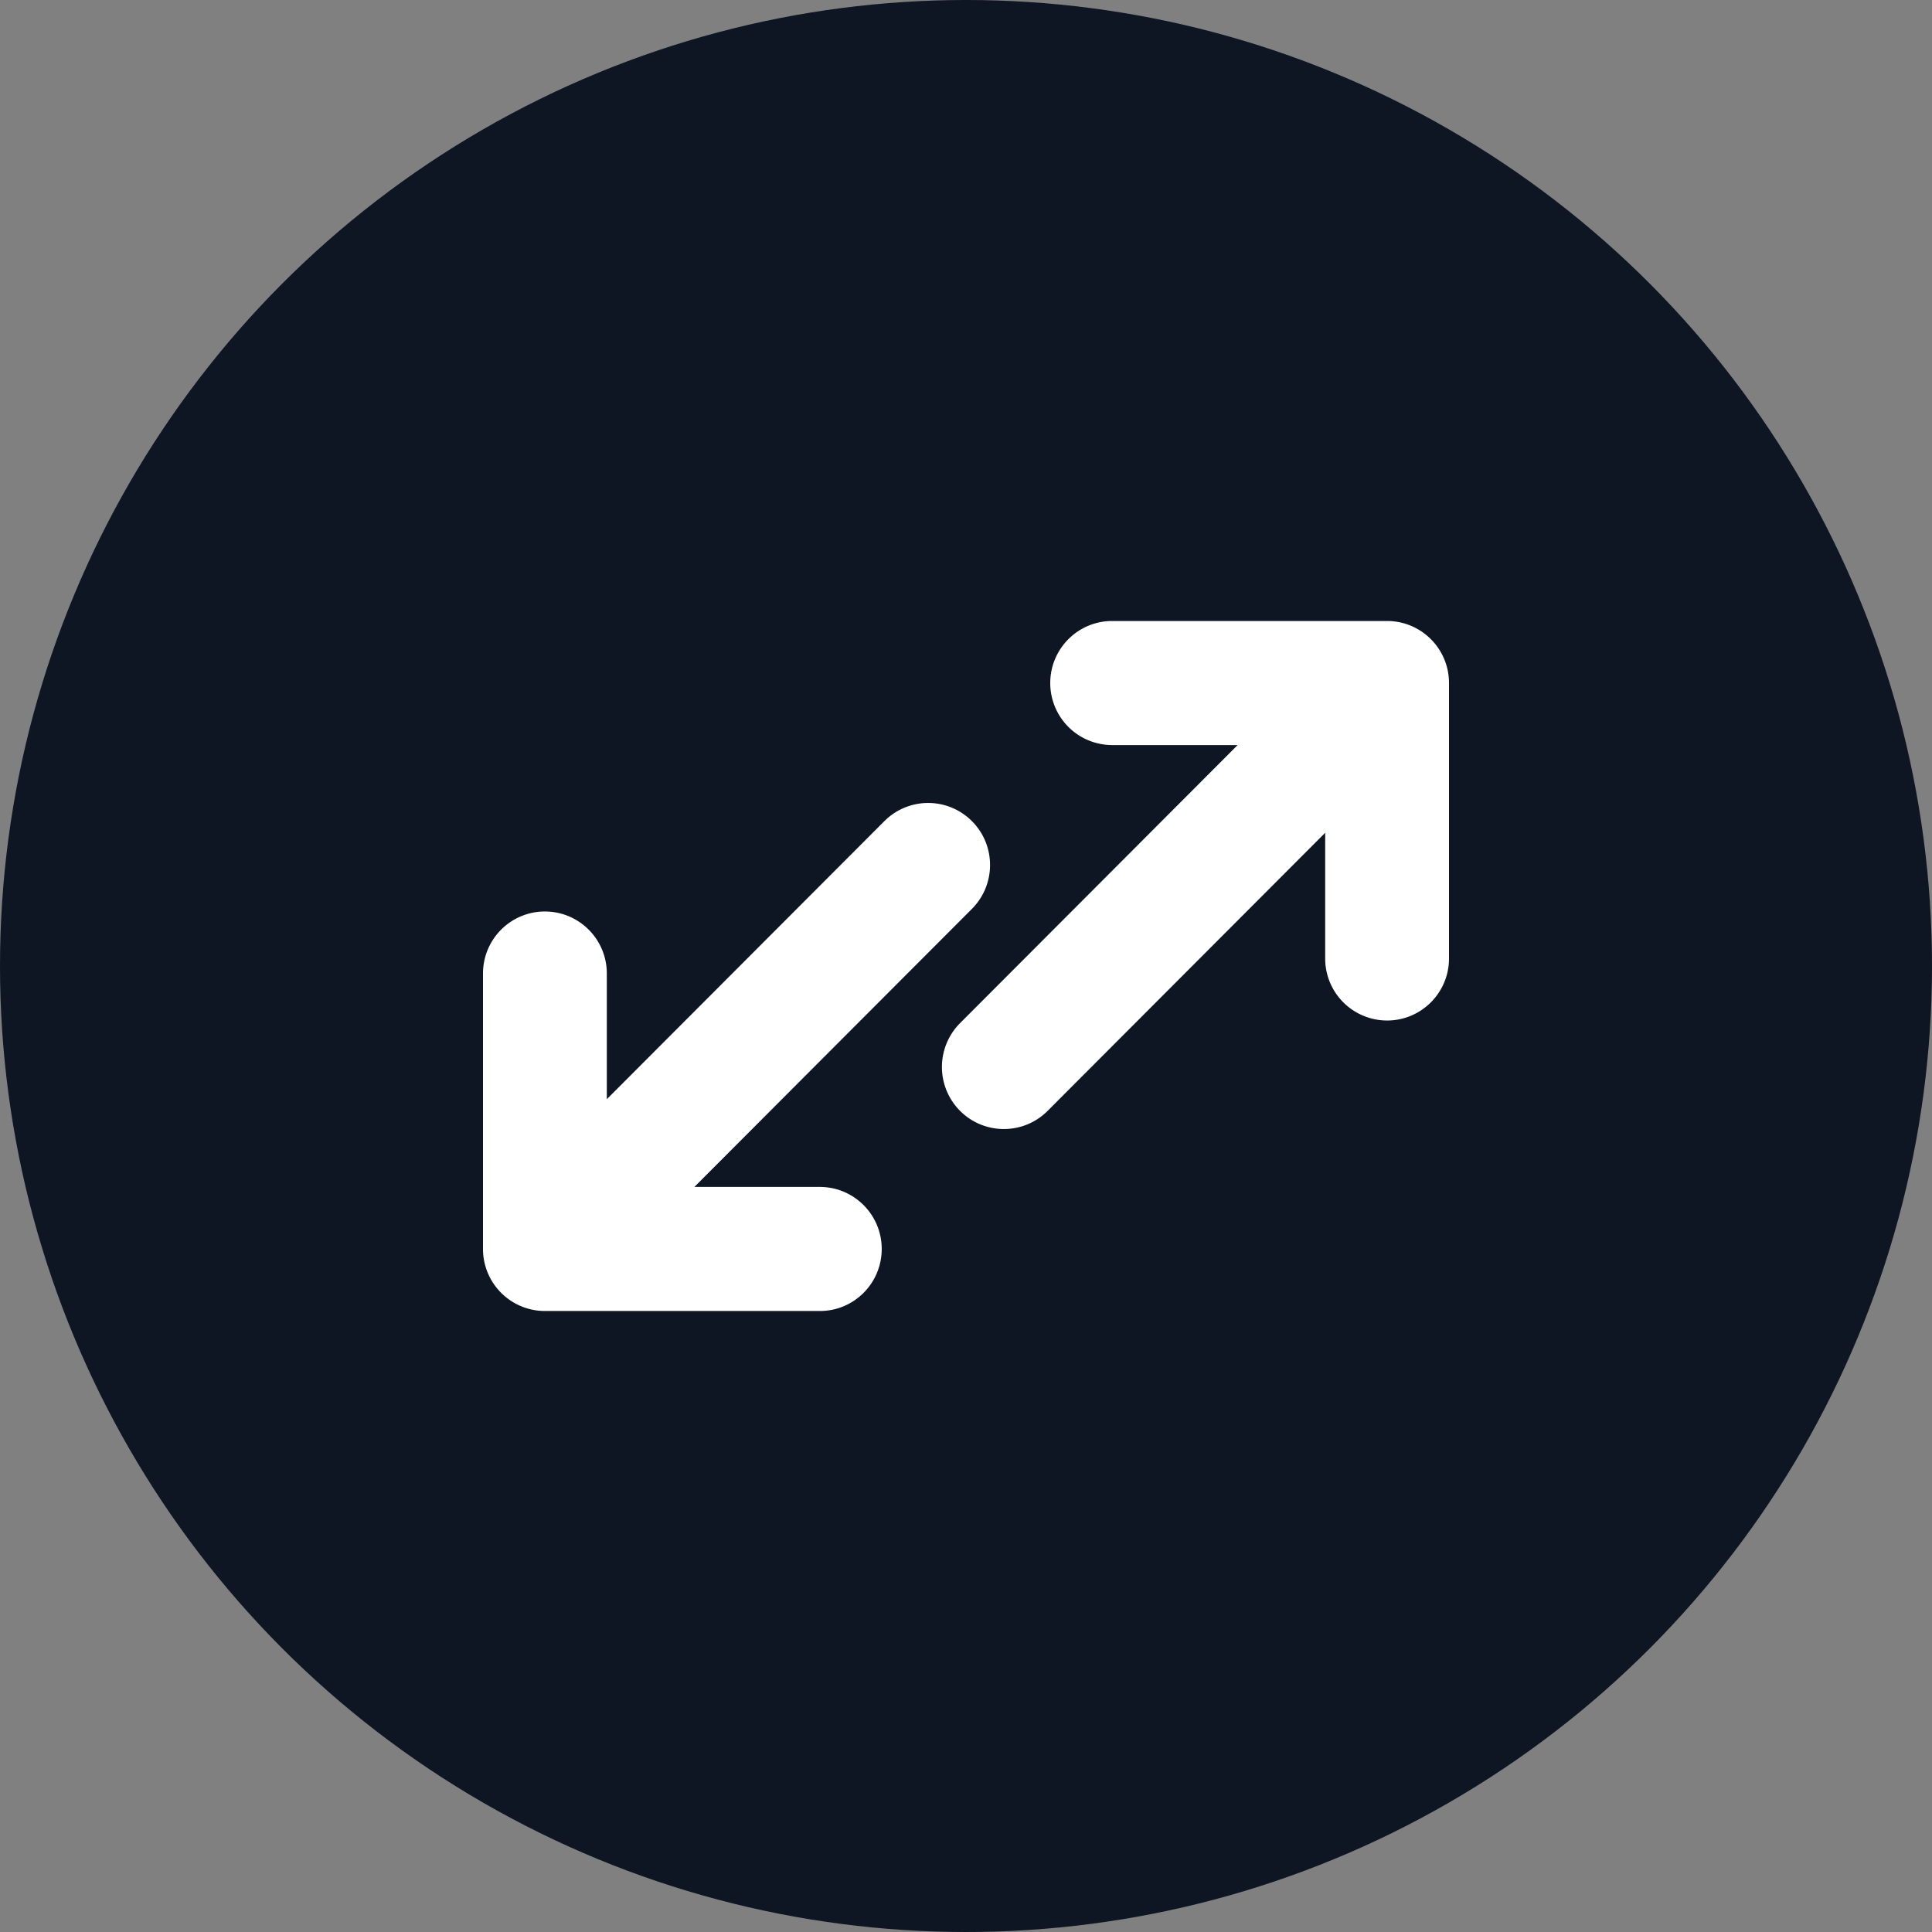
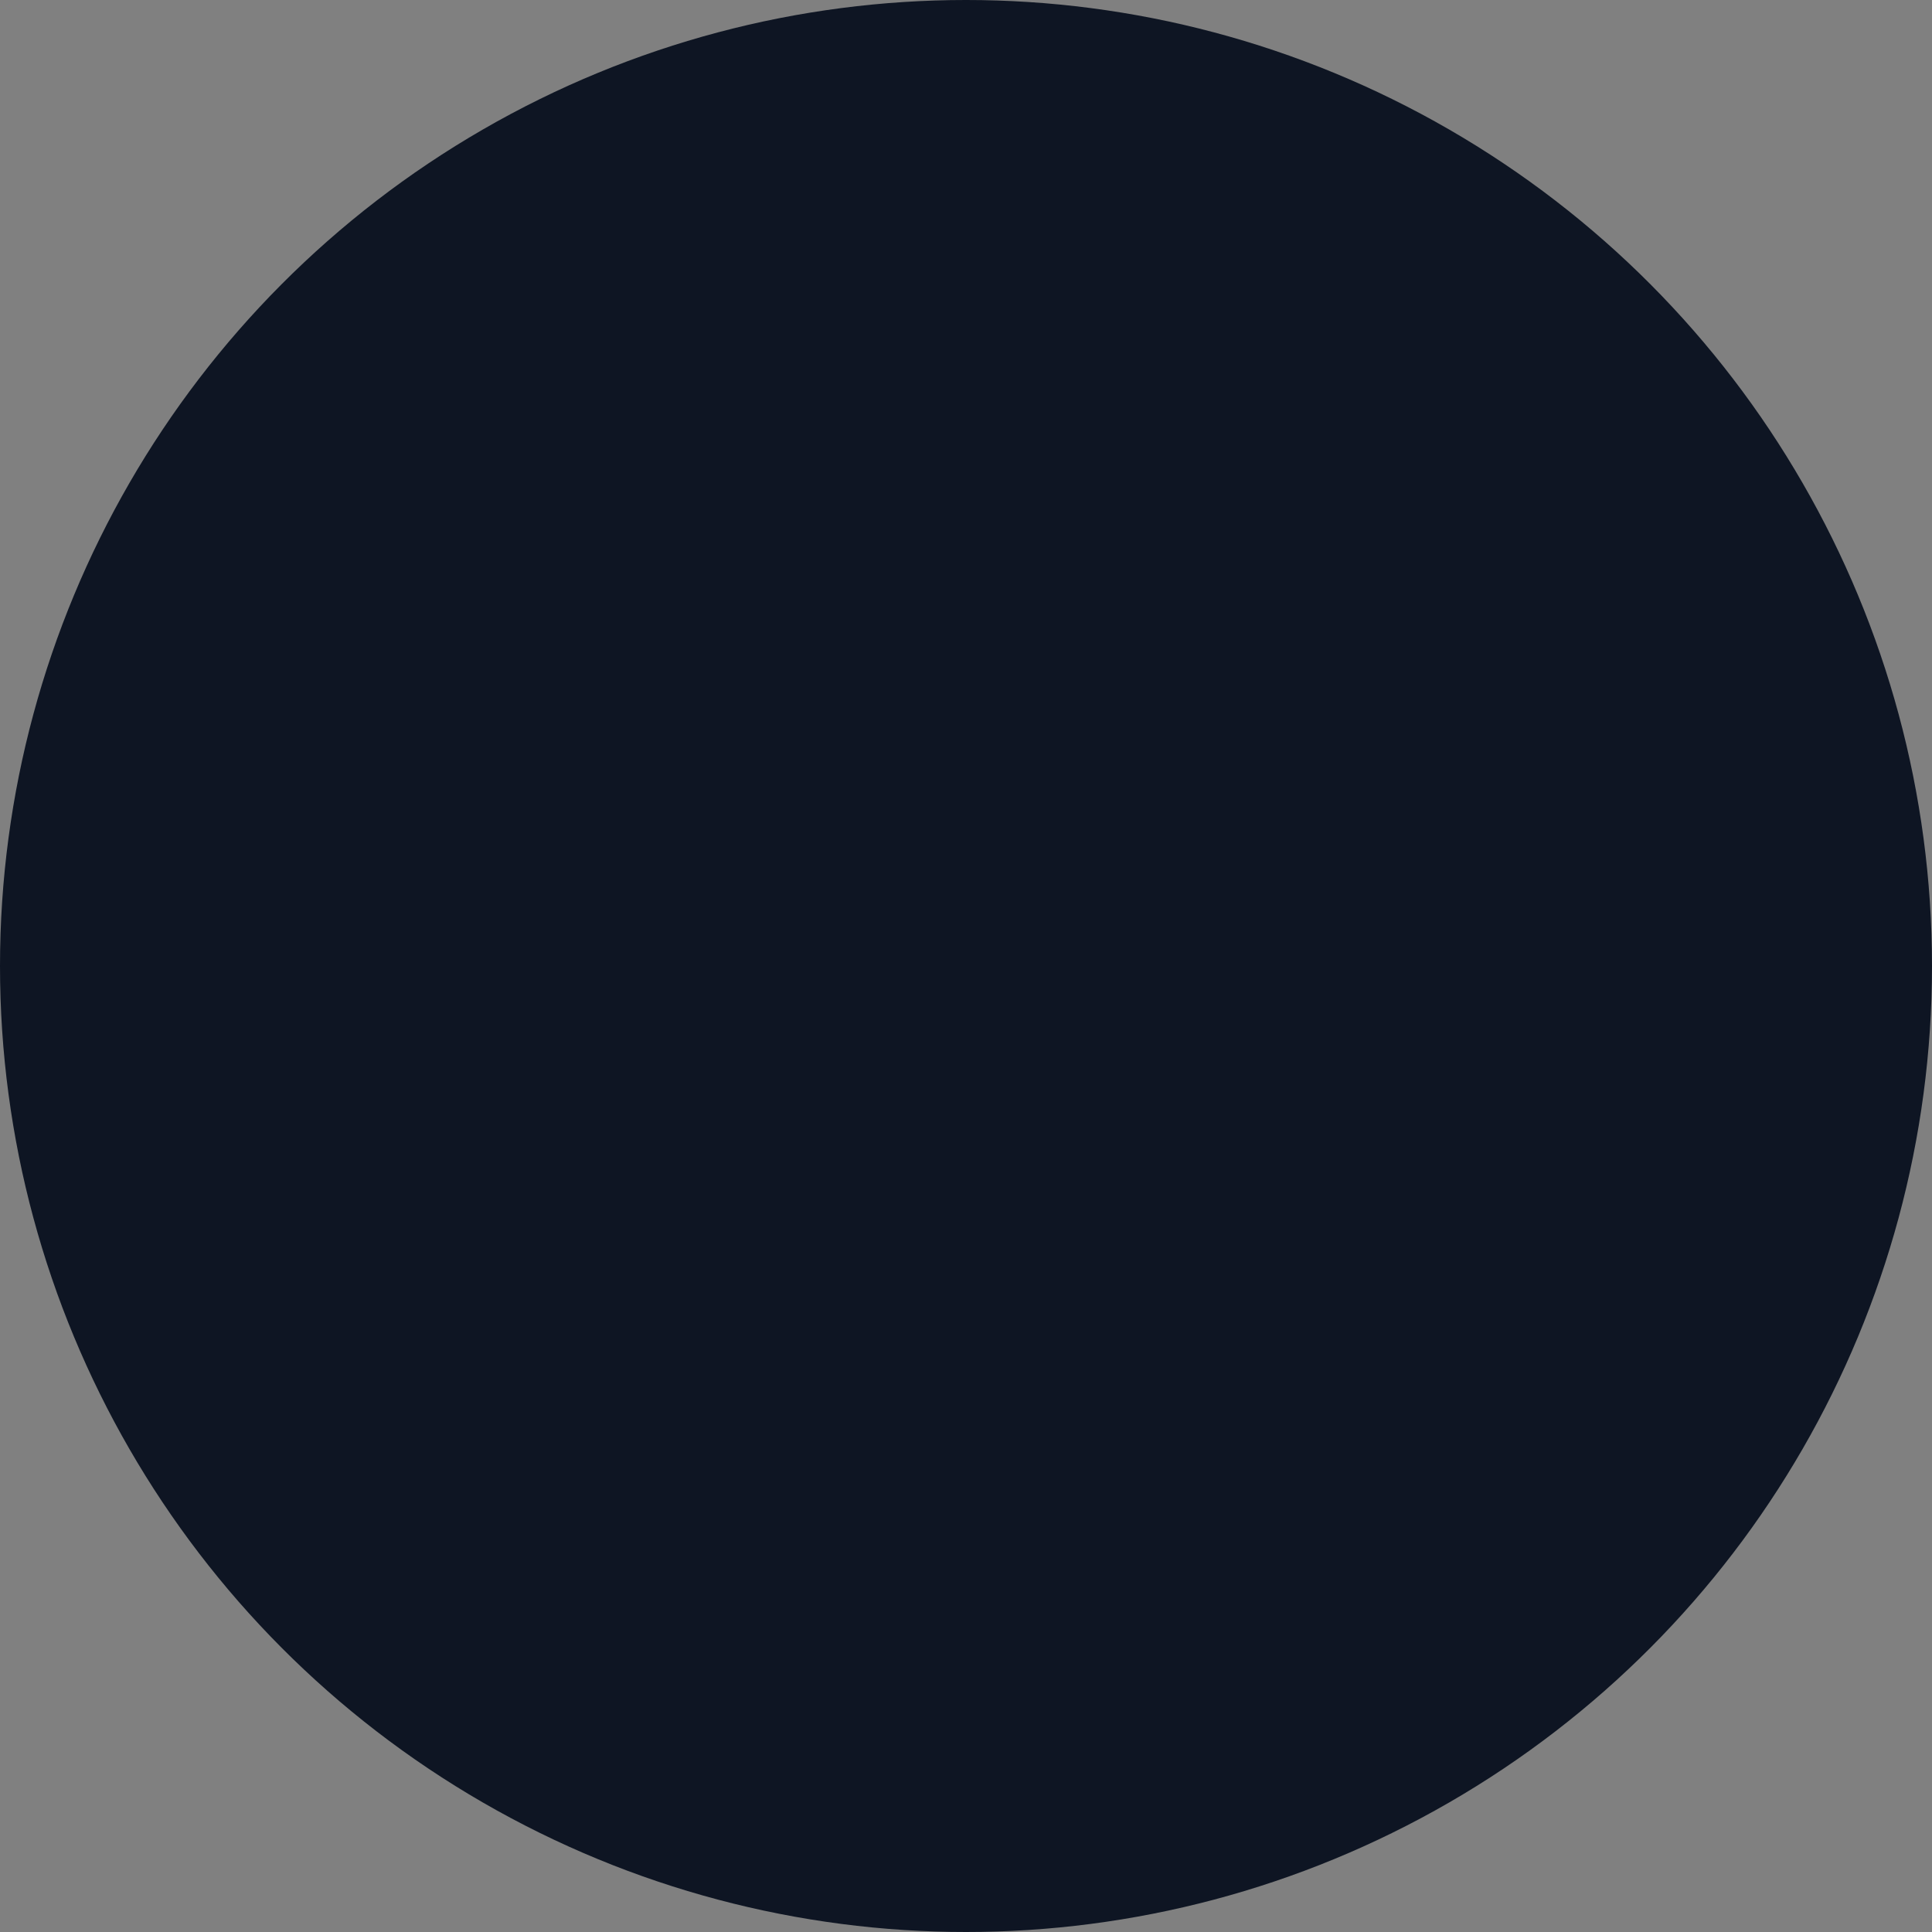
<svg xmlns="http://www.w3.org/2000/svg" width="56" height="56" fill="none">
  <rect width="100%" height="100%" fill="#808080" stroke="none" />
  <circle cx="28" cy="28" r="28" fill="#0E1523" />
-   <path fill="#fff" fill-rule="evenodd" d="M32.237 18h7.968c.992 0 1.795.805 1.795 1.798v7.984c0 .993-.803 1.798-1.795 1.798a1.796 1.796 0 0 1-1.794-1.798v-3.643l-8.045 8.06c-.7.702-1.837.702-2.538 0a1.8 1.8 0 0 1 0-2.543l8.045-8.06h-3.636a1.796 1.796 0 0 1-1.795-1.798c0-.993.804-1.798 1.795-1.798ZM15.794 38A1.796 1.796 0 0 1 14 36.202v-7.984c0-.993.803-1.798 1.794-1.798.992 0 1.795.805 1.795 1.798v3.643l8.045-8.06a1.792 1.792 0 0 1 2.538 0c.7.702.7 1.84 0 2.543l-8.045 8.06h3.636c.991 0 1.794.805 1.794 1.798S24.755 38 23.764 38h-7.969Z" clip-rule="evenodd" />
</svg>